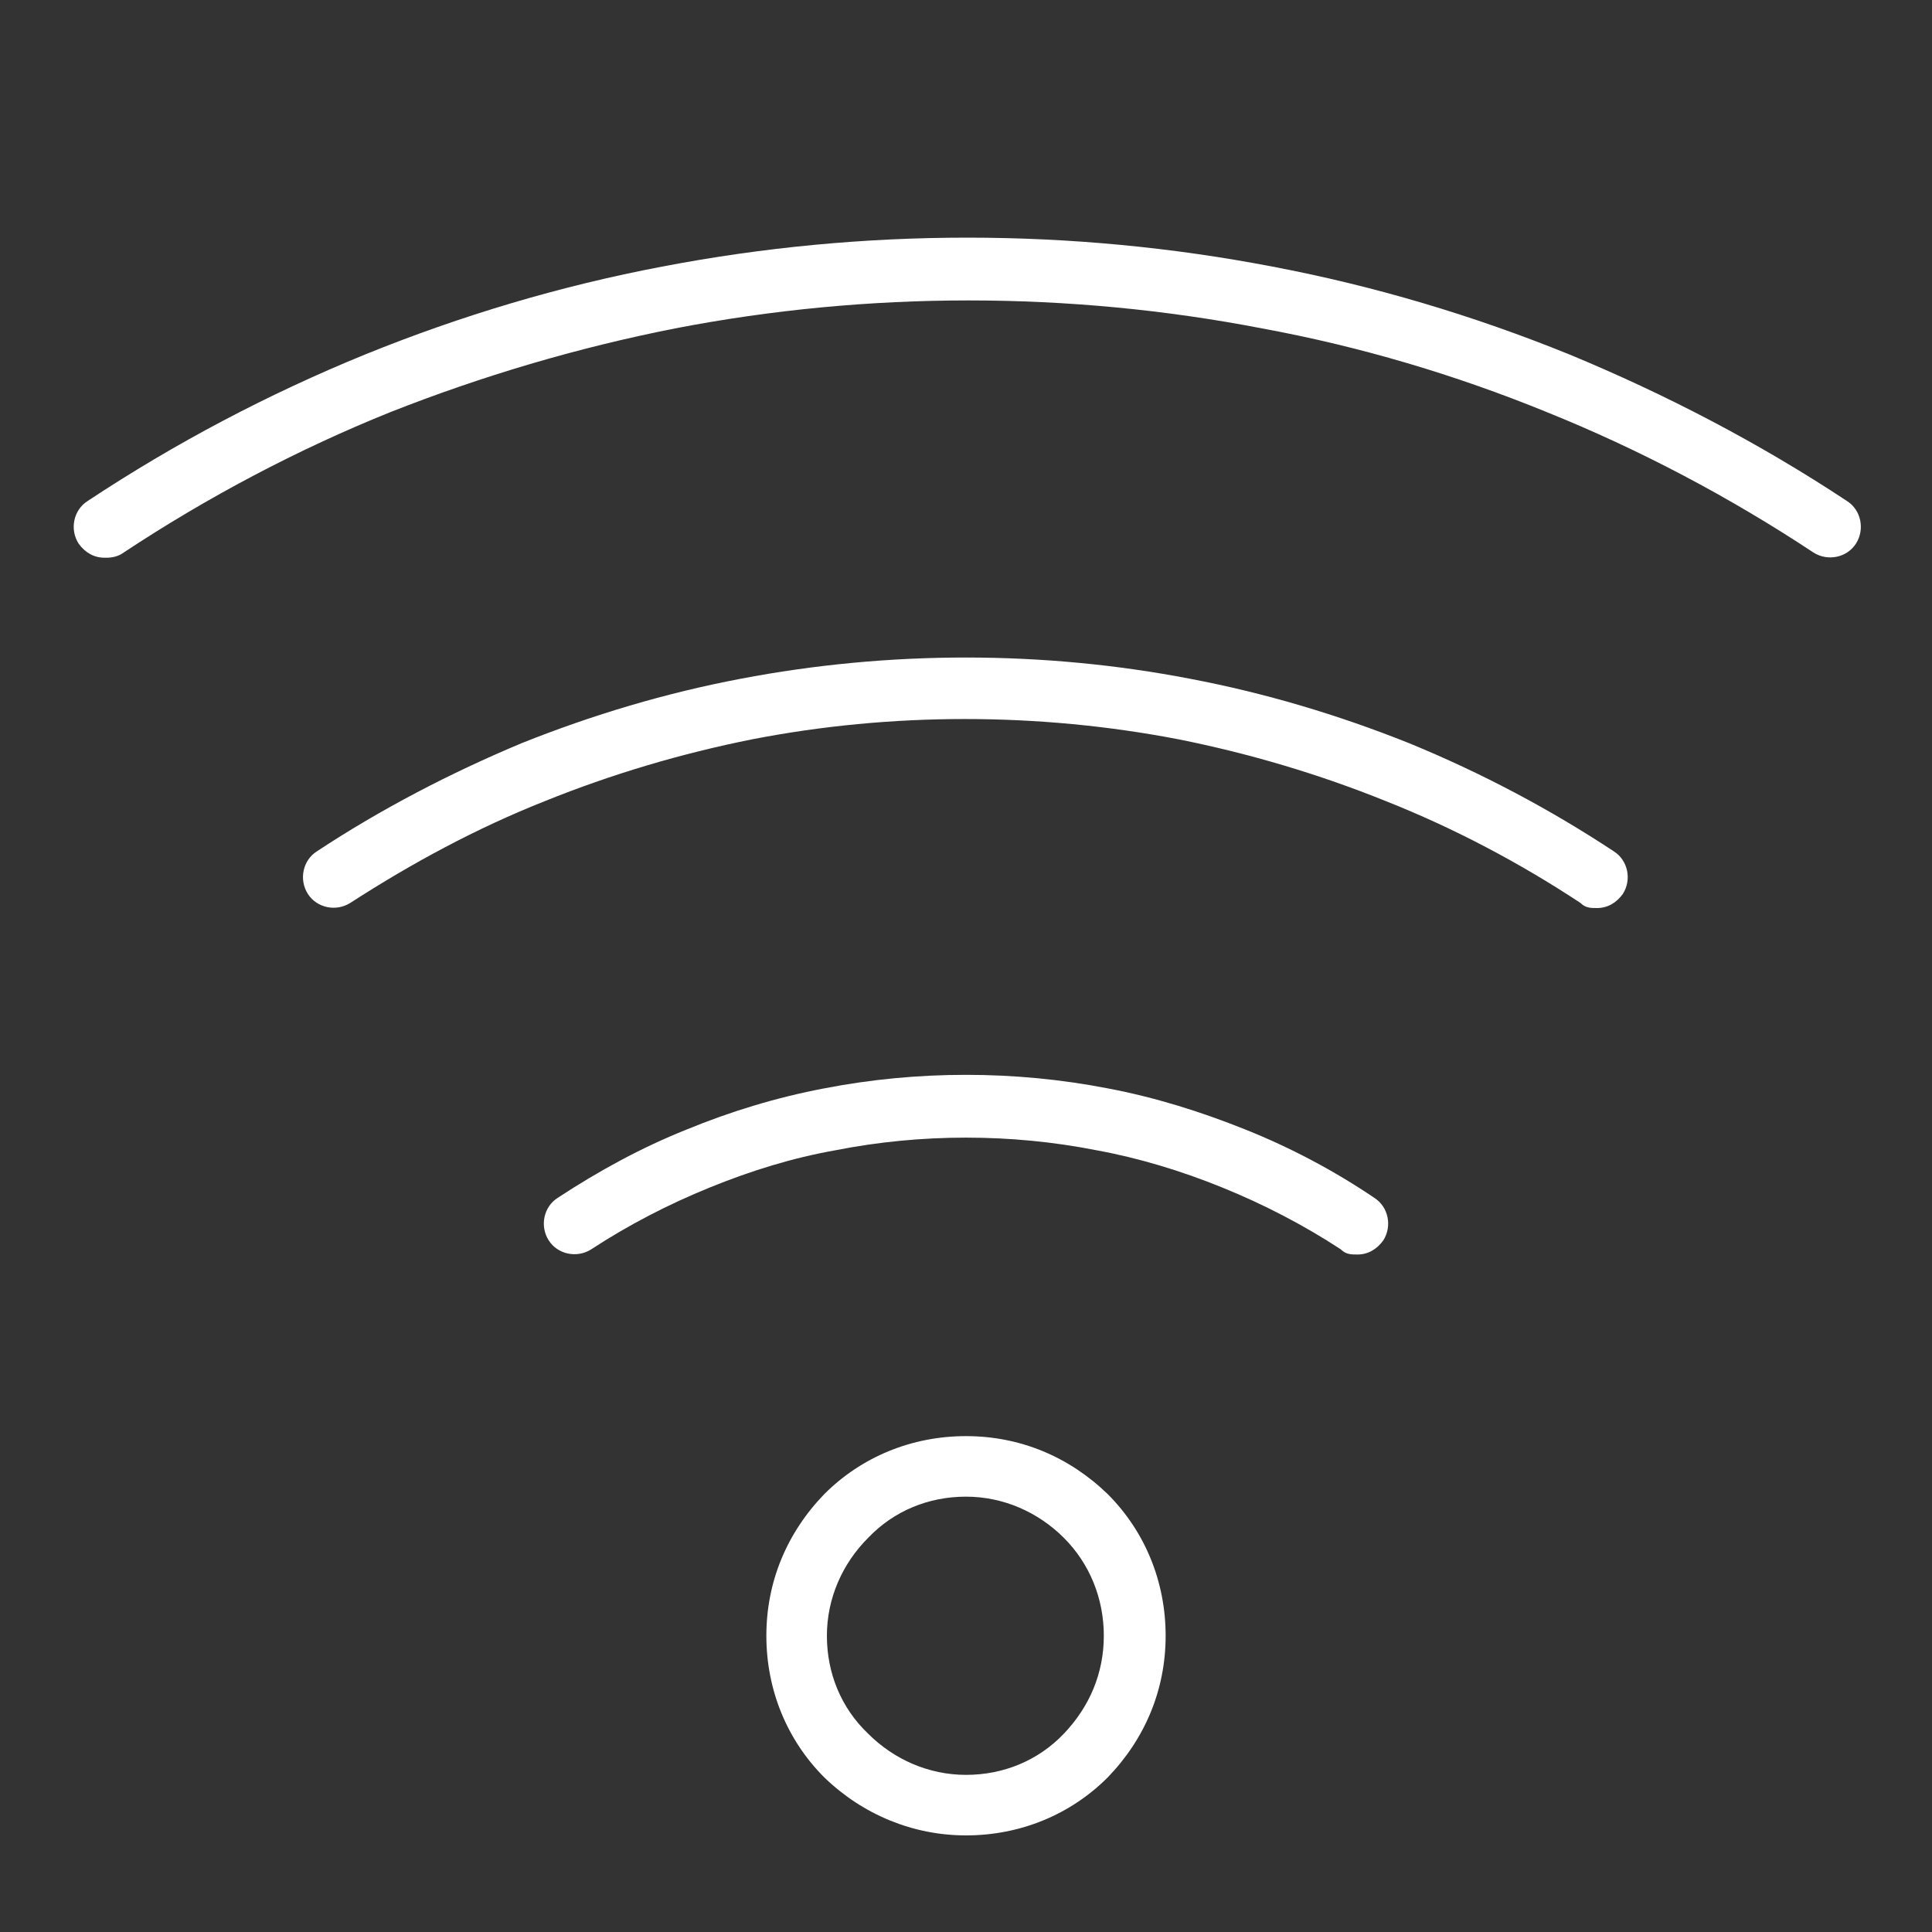
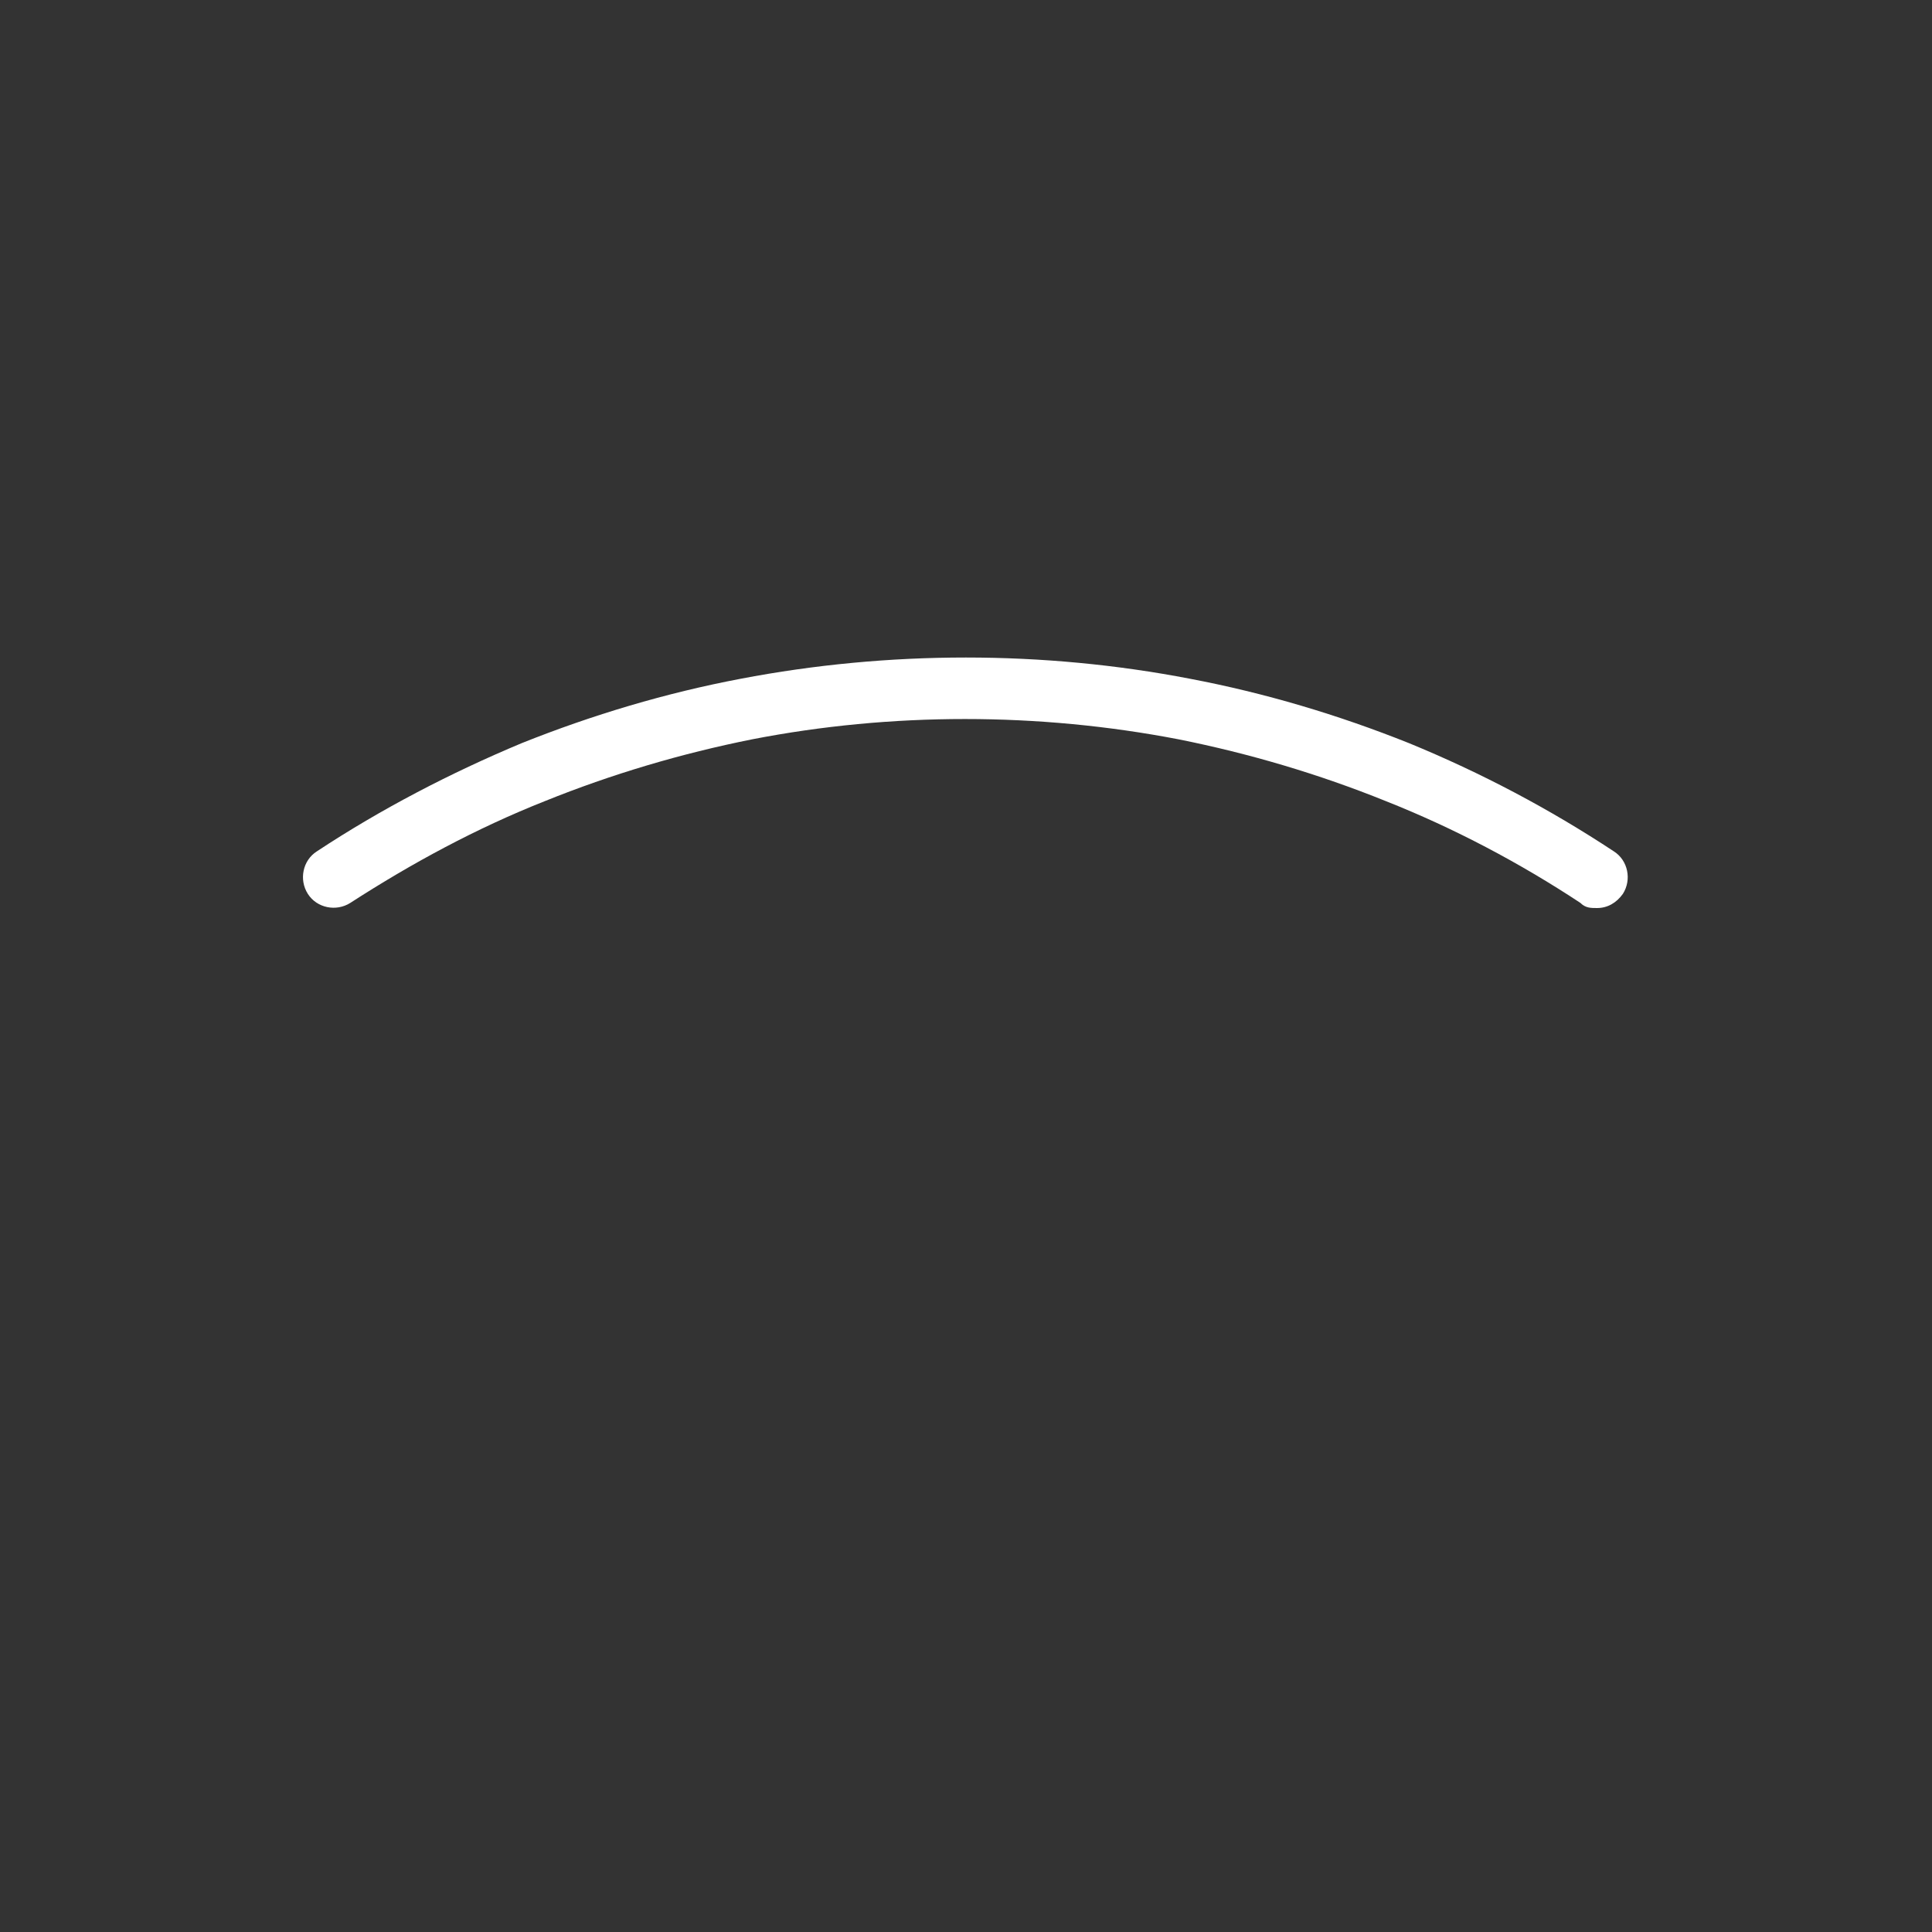
<svg xmlns="http://www.w3.org/2000/svg" version="1.1" viewBox="0 0 150 150">
  <rect x="0" y="0" width="150" height="150" fill="#333333" stroke="none" />
  <defs>
    <style>
      .cls-1 {
        fill: #fff;
      }
    </style>
  </defs>
  <g>
    <g id="Ebene_1">
      <g id="Ebene_1-2" data-name="Ebene_1">
        <g>
-           <path class="cls-1" d="M75,142.5c-4.1,0-8-1.6-11-4.5-2.9-2.9-4.5-6.8-4.5-11s1.6-8,4.5-11c2.9-2.9,6.8-4.5,11-4.5s8,1.6,11,4.5h0c2.9,2.9,4.5,6.8,4.5,11s-1.6,8-4.5,11c-2.9,2.9-6.8,4.5-11,4.5ZM75,116.2c-2.9,0-5.6,1.1-7.6,3.2-2,2-3.2,4.7-3.2,7.6s1.1,5.6,3.2,7.6c2,2,4.7,3.2,7.6,3.2s5.6-1.1,7.6-3.2,3.1-4.7,3.1-7.6-1.1-5.6-3.1-7.6h0c-2-2-4.7-3.2-7.6-3.2Z" />
-           <path class="cls-1" d="M105.4,97.4c-.5,0-.9,0-1.3-.4-2.9-1.9-6-3.5-9.2-4.8s-6.5-2.3-9.8-2.9c-6.6-1.3-13.6-1.3-20.2,0-3.4.6-6.6,1.6-9.8,2.9s-6.3,2.9-9.2,4.8c-1.1.7-2.6.4-3.3-.7s-.4-2.6.7-3.3c3.2-2.1,6.5-3.9,10-5.3,3.4-1.4,7-2.5,10.7-3.2,7.2-1.4,14.8-1.4,22,0,3.7.7,7.2,1.8,10.7,3.2,3.5,1.4,6.9,3.2,10,5.3,1.1.7,1.4,2.2.7,3.3-.5.7-1.2,1.1-2,1.1Z" />
          <path class="cls-1" d="M124,70.5c-.5,0-.9,0-1.3-.4-4.7-3.1-9.8-5.8-15.1-7.9-5.2-2.1-10.6-3.7-16.1-4.8-10.9-2.1-22.3-2.1-33.1,0-5.5,1.1-10.9,2.7-16.1,4.8-5.3,2.1-10.3,4.8-15.1,7.9-1.1.7-2.6.4-3.3-.7-.7-1.1-.4-2.6.7-3.3,5-3.3,10.4-6.1,15.9-8.4,5.5-2.2,11.2-3.9,17-5,11.5-2.2,23.5-2.2,34.9,0,5.8,1.1,11.5,2.8,17,5,5.6,2.3,10.9,5.1,15.9,8.4,1.1.7,1.4,2.2.7,3.3-.5.7-1.2,1.1-2,1.1Z" />
-           <path class="cls-1" d="M8.1,43.3c-.8,0-1.5-.4-2-1.1-.7-1.1-.4-2.6.7-3.3,6.8-4.5,14-8.3,21.6-11.4,7.4-3,15.1-5.3,23-6.8,15.6-3,31.8-3,47.4,0,7.9,1.5,15.6,3.8,23,6.8,7.5,3.1,14.8,6.9,21.6,11.4,1.1.7,1.4,2.2.7,3.3s-2.2,1.4-3.3.7c-6.5-4.3-13.5-8-20.7-10.9-7.1-2.9-14.5-5.1-22.1-6.5-15-2.9-30.6-2.9-45.6,0-7.6,1.5-15,3.7-22.1,6.5-7.2,2.9-14.2,6.6-20.7,10.9-.4.3-.9.4-1.3.4h-.2Z" />
        </g>
      </g>
    </g>
  </g>
</svg>